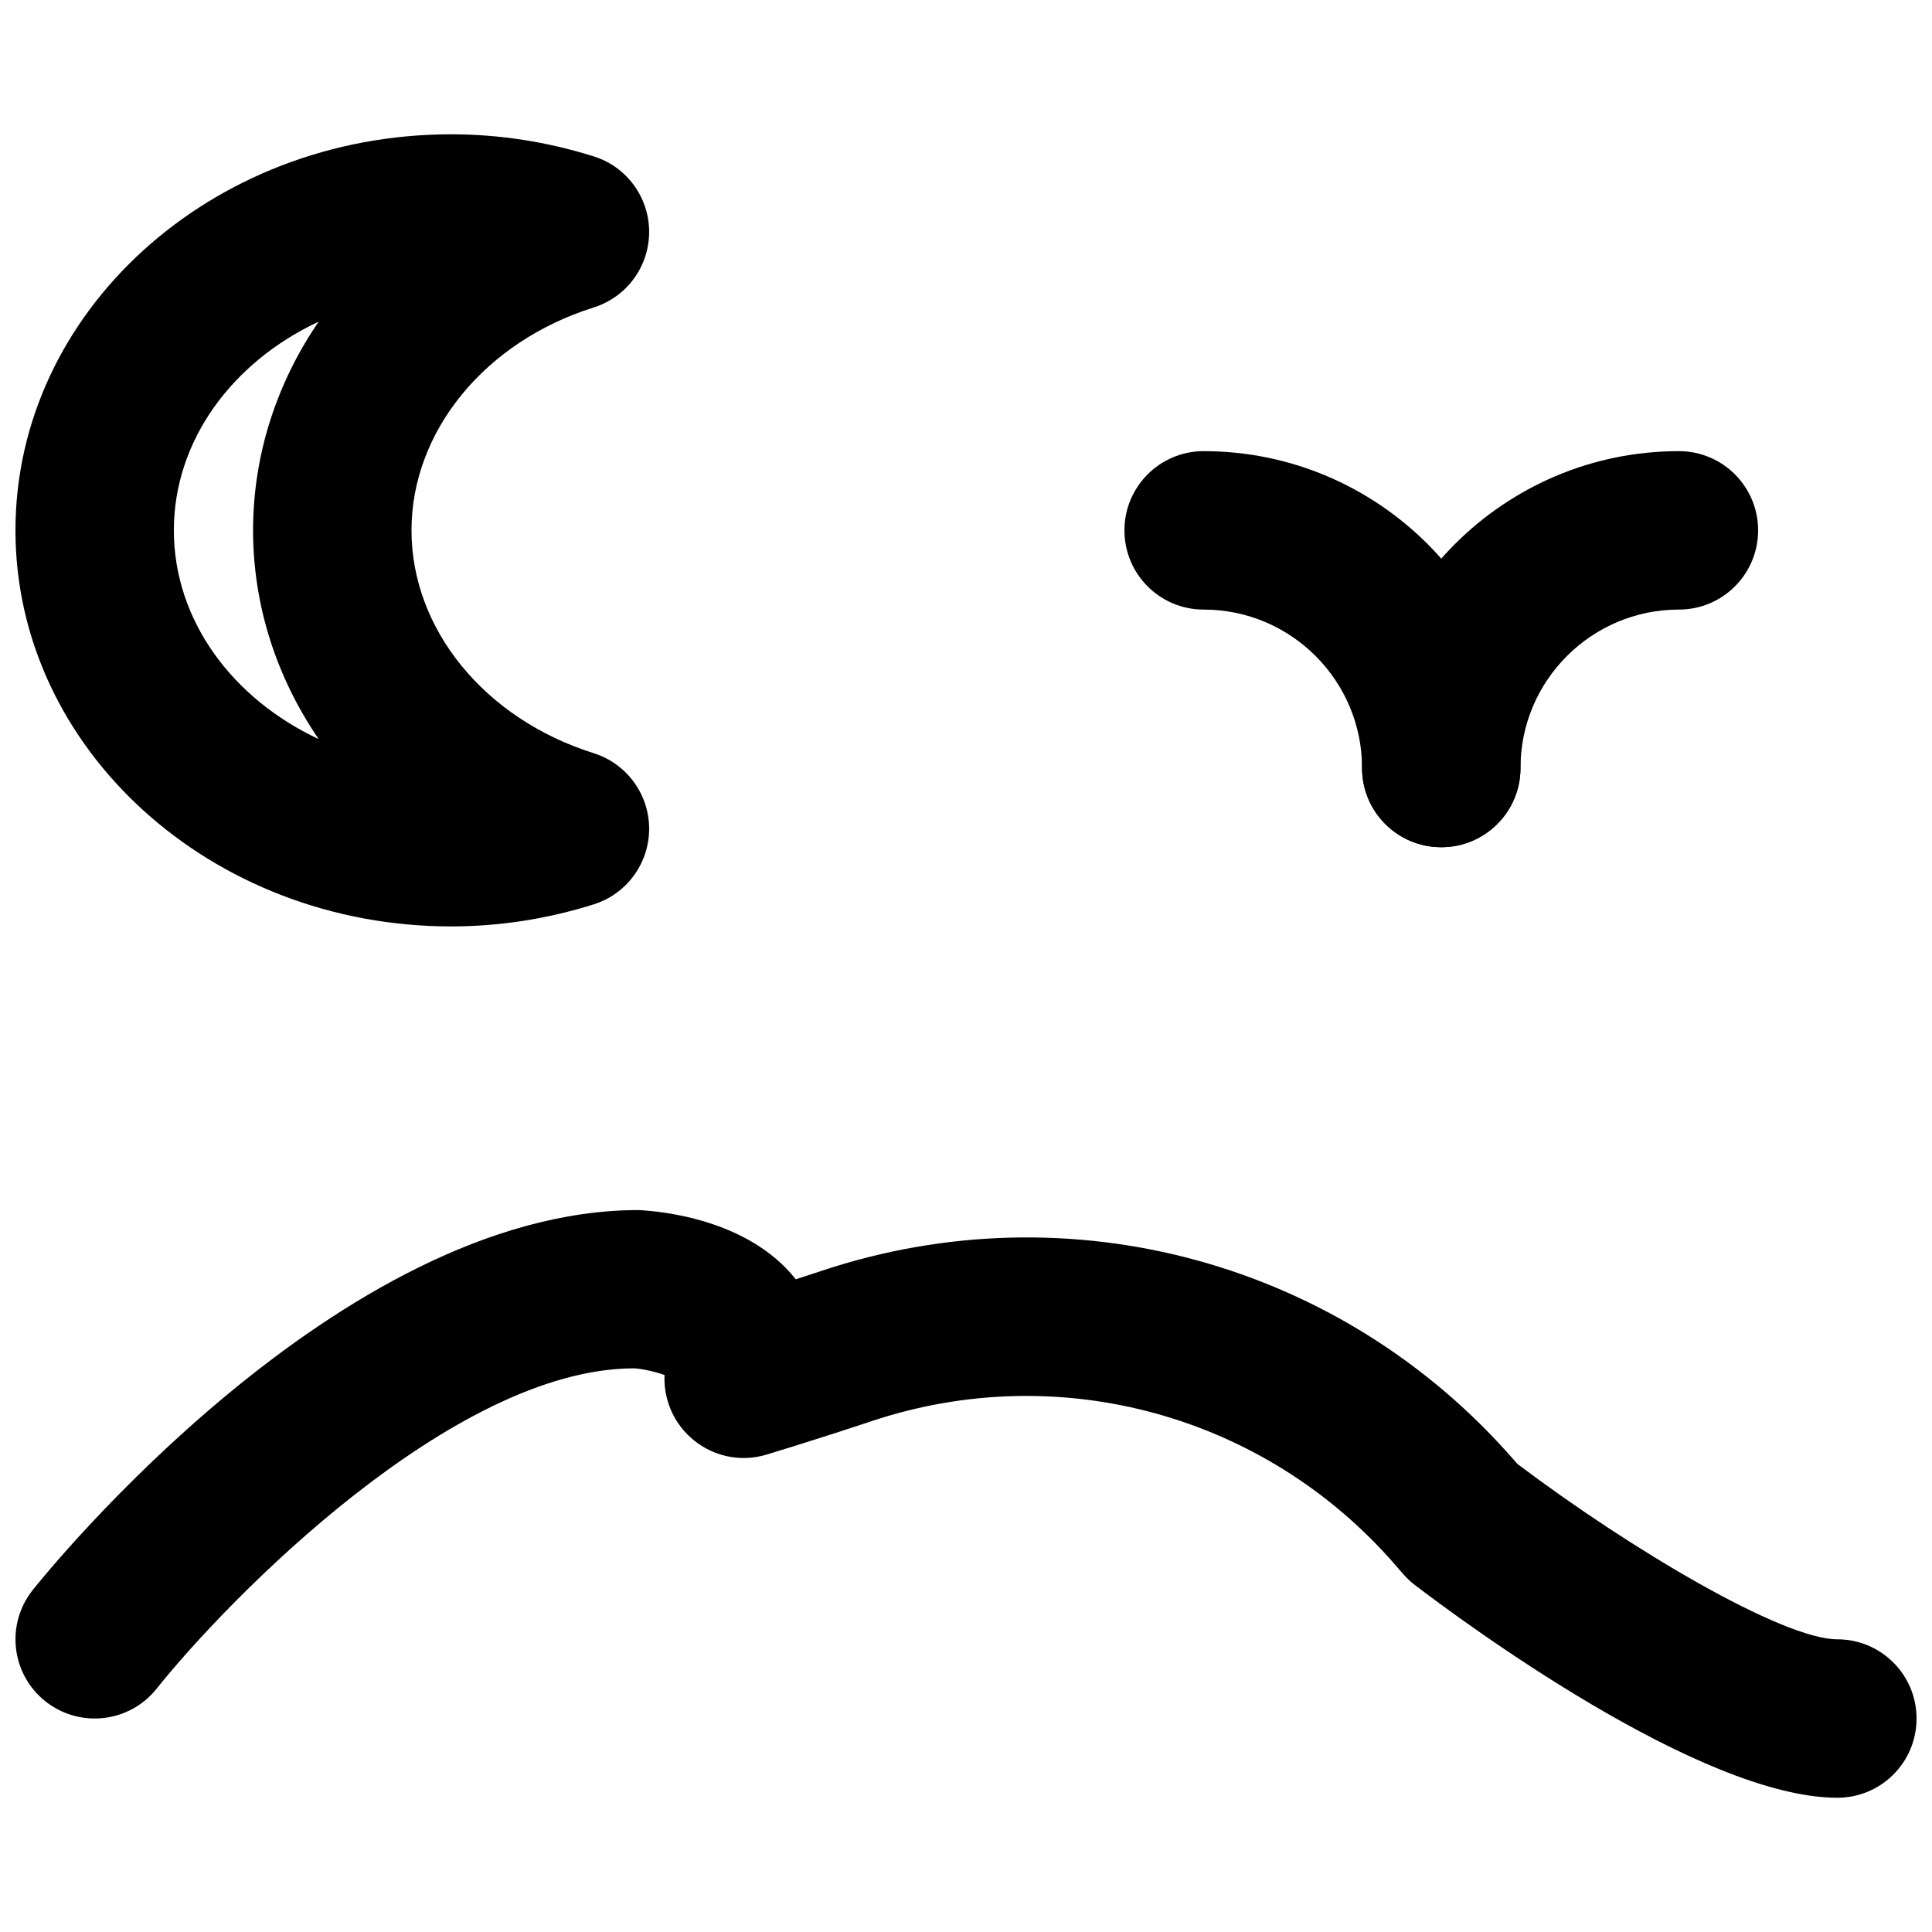
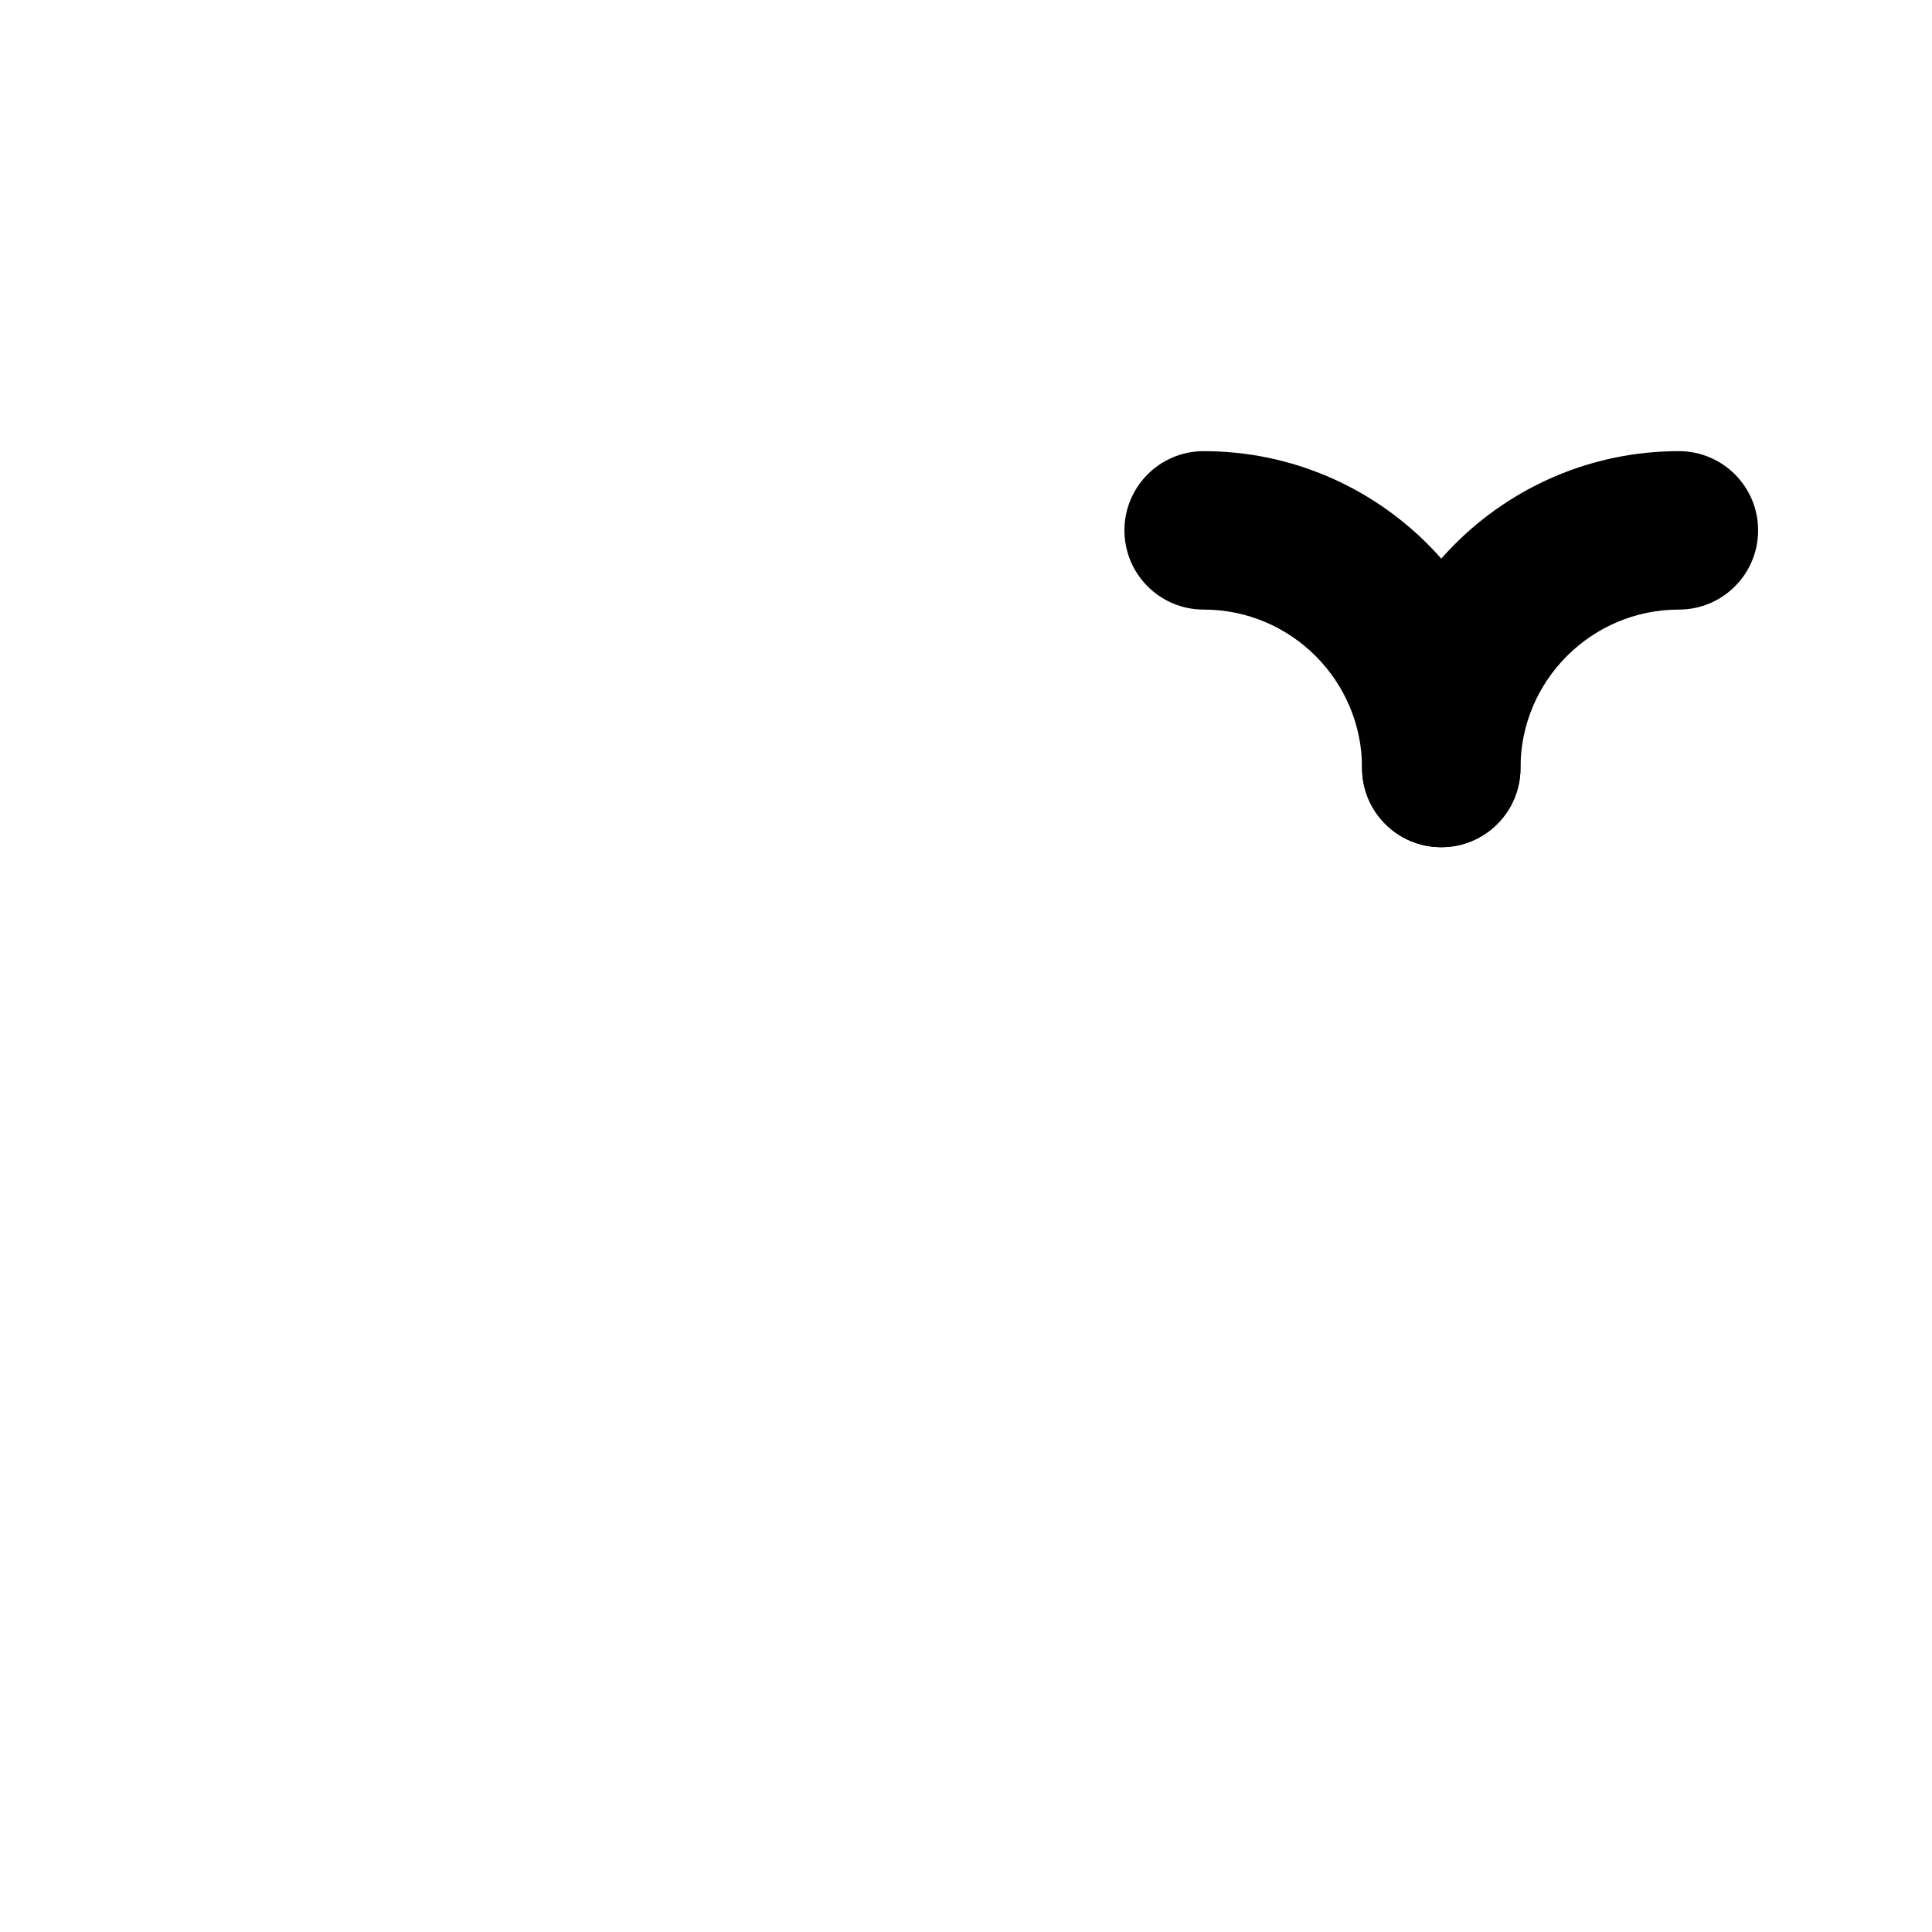
<svg xmlns="http://www.w3.org/2000/svg" width="800px" height="800px" version="1.1" viewBox="144 144 512 512">
  <defs>
    <clipPath id="b">
      <path d="m148.09 464h503.81v157h-503.81z" />
    </clipPath>
    <clipPath id="a">
-       <path d="m148.09 179h168.91v211h-168.91z" />
+       <path d="m148.09 179h168.91v211h-168.91" />
    </clipPath>
  </defs>
  <g clip-path="url(#b)">
-     <path d="m630.91 620.42c-36.336 0-99.668-46.98-111.99-56.402-1.152-0.883-2.184-1.871-3.129-2.961-0.039-0.043-2.055-2.352-2.098-2.414-34.488-39.695-88.922-54.602-138.67-38.039-15.117 5.039-27.898 8.879-27.898 8.879-7.055 2.164-14.82 0.379-20.238-4.66-4.641-4.238-7.055-10.285-6.781-16.434-2.477-0.906-6.066-1.66-8.059-1.766-48.051 0.043-107.69 61.297-126.54 84.891-7.199 9.051-20.383 10.562-29.492 3.34-9.07-7.223-10.559-20.406-3.336-29.492 3.25-4.094 81.008-100.68 160.5-100.68 5.731 0.273 29.074 2.328 41.711 18.348 2.184-0.715 4.473-1.469 6.844-2.246 65.938-21.98 138.04-2.227 183.66 50.34l0.711 0.816c29.957 22.609 70.324 46.496 84.809 46.496 11.609 0 20.992 9.406 20.992 20.992 0 11.59-9.383 20.992-20.992 20.992" fill-rule="evenodd" />
-   </g>
+     </g>
  <g clip-path="url(#a)">
-     <path d="m228.45 229.24c-22.859 10.684-38.375 31.488-38.375 55.312 0 23.824 15.516 44.609 38.375 55.312-11.105-16.246-17.383-35.309-17.383-55.312 0-20.027 6.277-39.086 17.383-55.312m35.098 160.27c-63.648 0-115.45-47.086-115.45-104.96s51.805-104.96 115.45-104.96c12.742 0 25.484 1.973 37.809 5.859 8.73 2.727 14.672 10.852 14.672 20.004 0 9.172-5.941 17.277-14.691 20.027-28.867 9.09-48.285 32.832-48.285 59.07 0 26.238 19.418 49.98 48.285 59.051 8.75 2.769 14.691 10.875 14.691 20.027 0 9.172-5.941 17.277-14.672 20.027-12.324 3.883-25.066 5.856-37.809 5.856" fill-rule="evenodd" />
-   </g>
+     </g>
  <path d="m525.95 368.52c-11.605 0-20.992-9.406-20.992-20.992 0-23.156-18.828-41.984-41.98-41.984-11.609 0-20.992-9.406-20.992-20.992 0-11.586 9.383-20.992 20.992-20.992 46.305 0 83.965 37.66 83.965 83.969 0 11.586-9.383 20.992-20.992 20.992" fill-rule="evenodd" />
  <path d="m525.95 368.52c-11.605 0-20.992-9.406-20.992-20.992 0-46.309 37.66-83.969 83.969-83.969 11.609 0 20.992 9.406 20.992 20.992 0 11.586-9.383 20.992-20.992 20.992-23.152 0-41.984 18.828-41.984 41.984 0 11.586-9.383 20.992-20.992 20.992" fill-rule="evenodd" />
</svg>